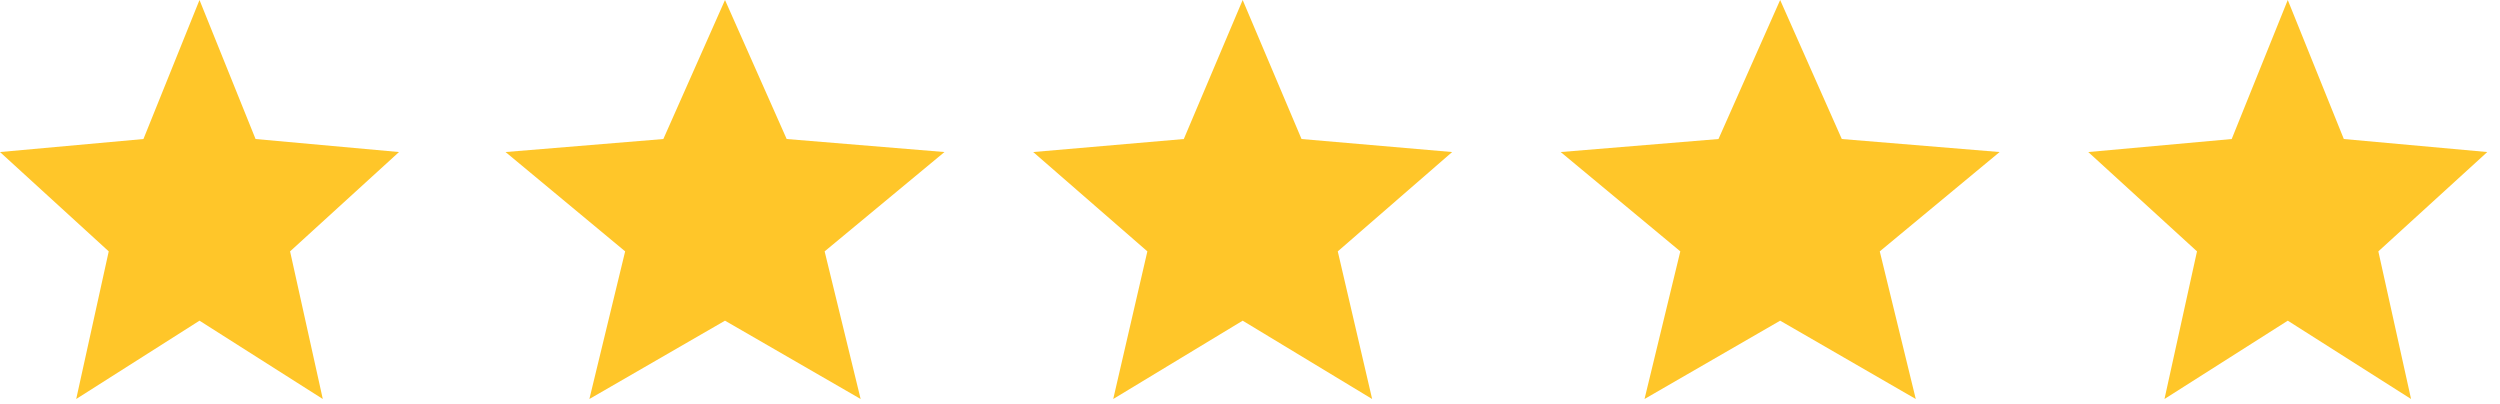
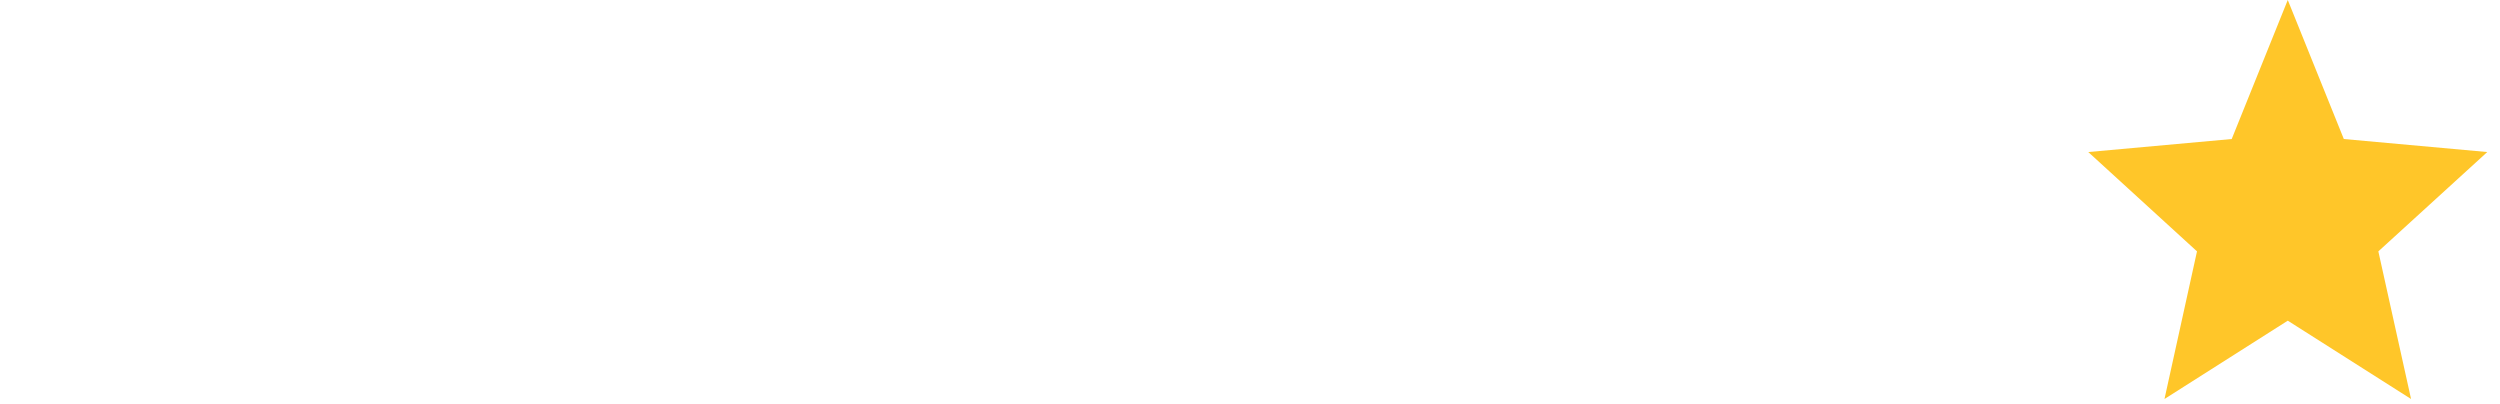
<svg xmlns="http://www.w3.org/2000/svg" width="130" height="21" viewBox="0 0 130 21" fill="none">
-   <path d="M10.374 16.675L16.785 20.748L15.084 13.071L20.748 7.906L13.289 7.229L10.374 0L7.459 7.229L0 7.906L5.654 13.071L3.963 20.748L10.374 16.675Z" fill="#FFC629" />
-   <path d="M37.7 16.675L44.753 20.748L42.881 13.071L49.112 7.906L40.907 7.229L37.7 0L34.494 7.229L26.289 7.906L32.508 13.071L30.648 20.748L37.7 16.675Z" fill="#FFC629" />
-   <path d="M64.619 16.675L71.351 20.748L69.564 13.071L75.512 7.906L67.68 7.229L64.619 0L61.558 7.229L53.727 7.906L59.663 13.071L57.888 20.748L64.619 16.675Z" fill="#FFC629" />
-   <path d="M92.568 16.675L99.62 20.748L97.748 13.071L103.979 7.906L95.774 7.229L92.568 0L89.361 7.229L81.156 7.906L87.376 13.071L85.515 20.748L92.568 16.675Z" fill="#FFC629" />
  <path d="M118.964 16.675L125.375 20.748L123.674 13.071L129.338 7.906L121.879 7.229L118.964 0L116.049 7.229L108.59 7.906L114.244 13.071L112.553 20.748L118.964 16.675Z" fill="#FFC629" />
</svg>